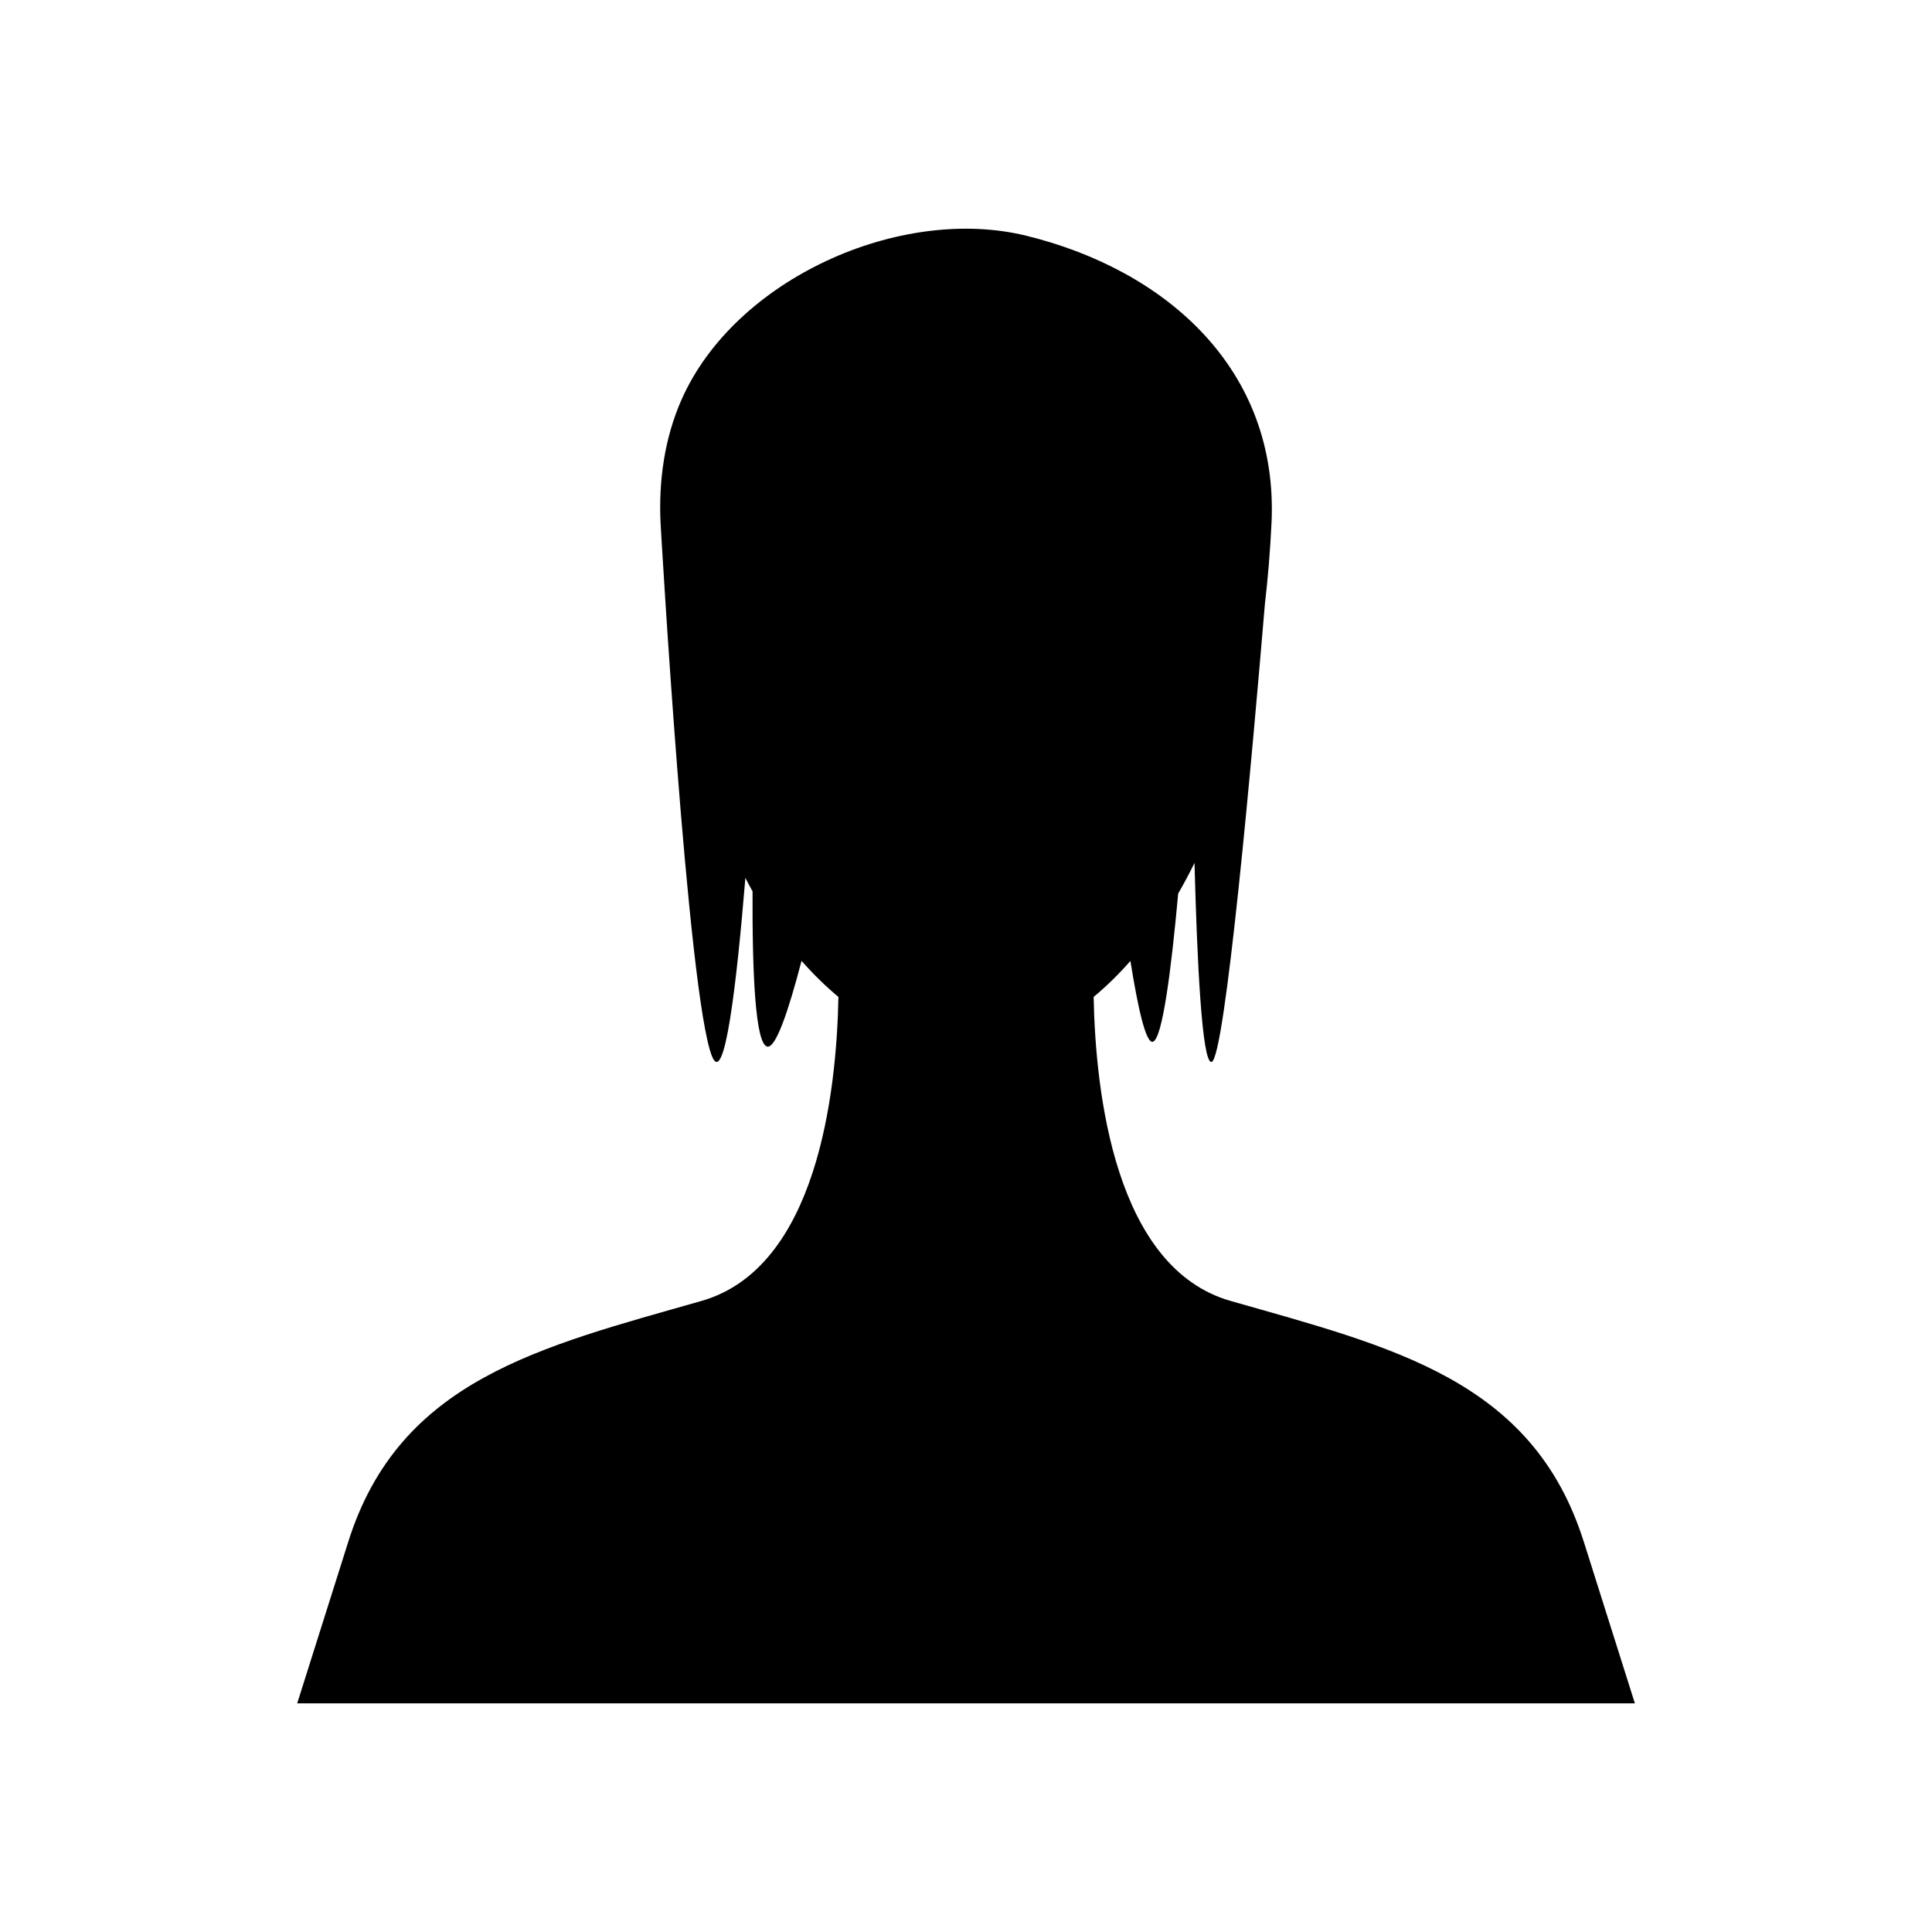
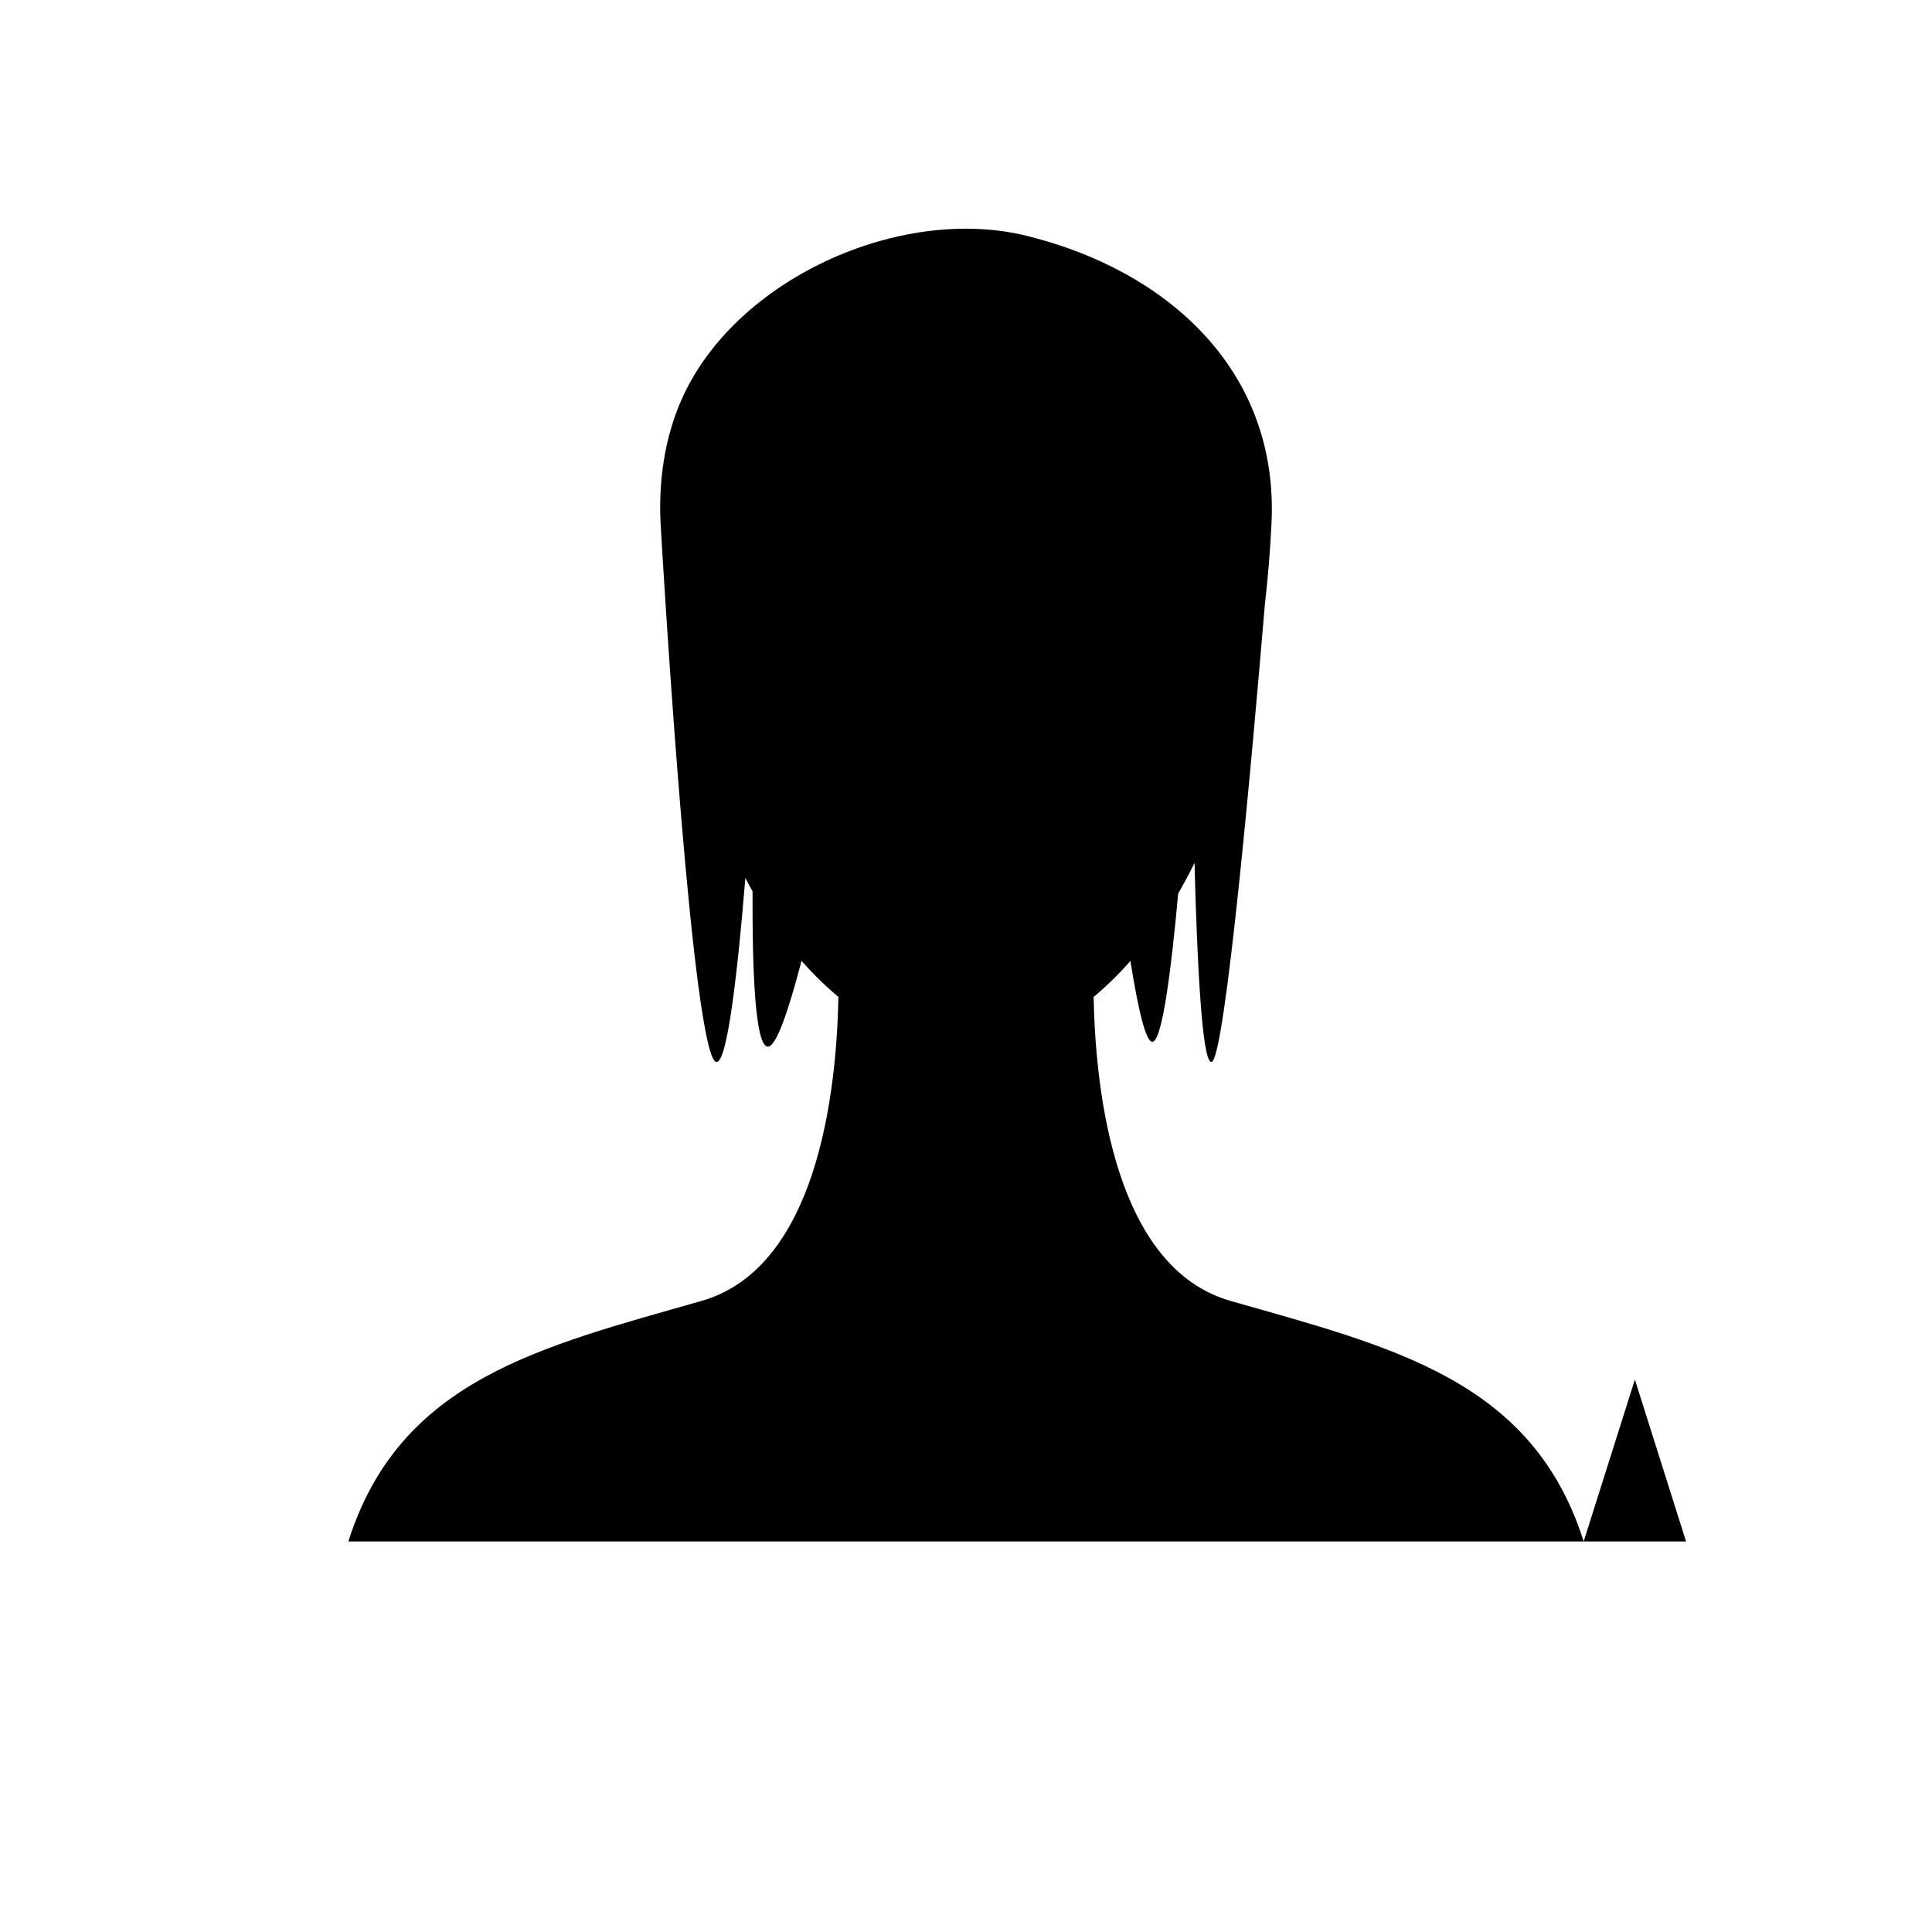
<svg xmlns="http://www.w3.org/2000/svg" fill="#000000" width="800px" height="800px" version="1.1" viewBox="144 144 512 512">
-   <path d="m563.69 552.5c-13.562-42.902-50.859-51.535-93.578-63.742-30.574-8.734-35.793-54.973-36.289-80.562 3.426-2.848 6.676-6.039 9.75-9.535 2.016 12.695 4.129 21.973 5.965 21.406 2.523-0.777 4.871-19.223 6.691-39.262 1.504-2.613 2.953-5.316 4.328-8.125 0.664 25.633 1.965 53.109 4.504 52.746 3.578-0.512 10.809-81.551 14.145-121.3 0.812-6.973 1.406-14.145 1.758-21.508 1.938-40.723-27.898-67.051-64.977-76.145-33.438-8.203-77.301 11.449-91.406 43.508-4.504 10.238-6.059 21.516-5.527 32.637 0 0 7.172 125.38 13.641 141.33 3.309 8.164 6.504-18.91 8.836-47.293 0.633 1.195 1.242 2.418 1.902 3.574-0.098 21.402 0.719 40.566 3.922 41.129 2.231 0.395 5.535-9.207 9.059-22.727 3.086 3.508 6.34 6.711 9.777 9.566-0.496 25.594-5.715 71.828-36.289 80.562-42.723 12.207-80.02 20.84-93.582 63.742l-13.562 42.906h354.5c-0.004-0.004-0.004-0.004-13.562-42.91z" />
+   <path d="m563.69 552.5c-13.562-42.902-50.859-51.535-93.578-63.742-30.574-8.734-35.793-54.973-36.289-80.562 3.426-2.848 6.676-6.039 9.75-9.535 2.016 12.695 4.129 21.973 5.965 21.406 2.523-0.777 4.871-19.223 6.691-39.262 1.504-2.613 2.953-5.316 4.328-8.125 0.664 25.633 1.965 53.109 4.504 52.746 3.578-0.512 10.809-81.551 14.145-121.3 0.812-6.973 1.406-14.145 1.758-21.508 1.938-40.723-27.898-67.051-64.977-76.145-33.438-8.203-77.301 11.449-91.406 43.508-4.504 10.238-6.059 21.516-5.527 32.637 0 0 7.172 125.38 13.641 141.33 3.309 8.164 6.504-18.91 8.836-47.293 0.633 1.195 1.242 2.418 1.902 3.574-0.098 21.402 0.719 40.566 3.922 41.129 2.231 0.395 5.535-9.207 9.059-22.727 3.086 3.508 6.34 6.711 9.777 9.566-0.496 25.594-5.715 71.828-36.289 80.562-42.723 12.207-80.02 20.84-93.582 63.742h354.5c-0.004-0.004-0.004-0.004-13.562-42.91z" />
</svg>